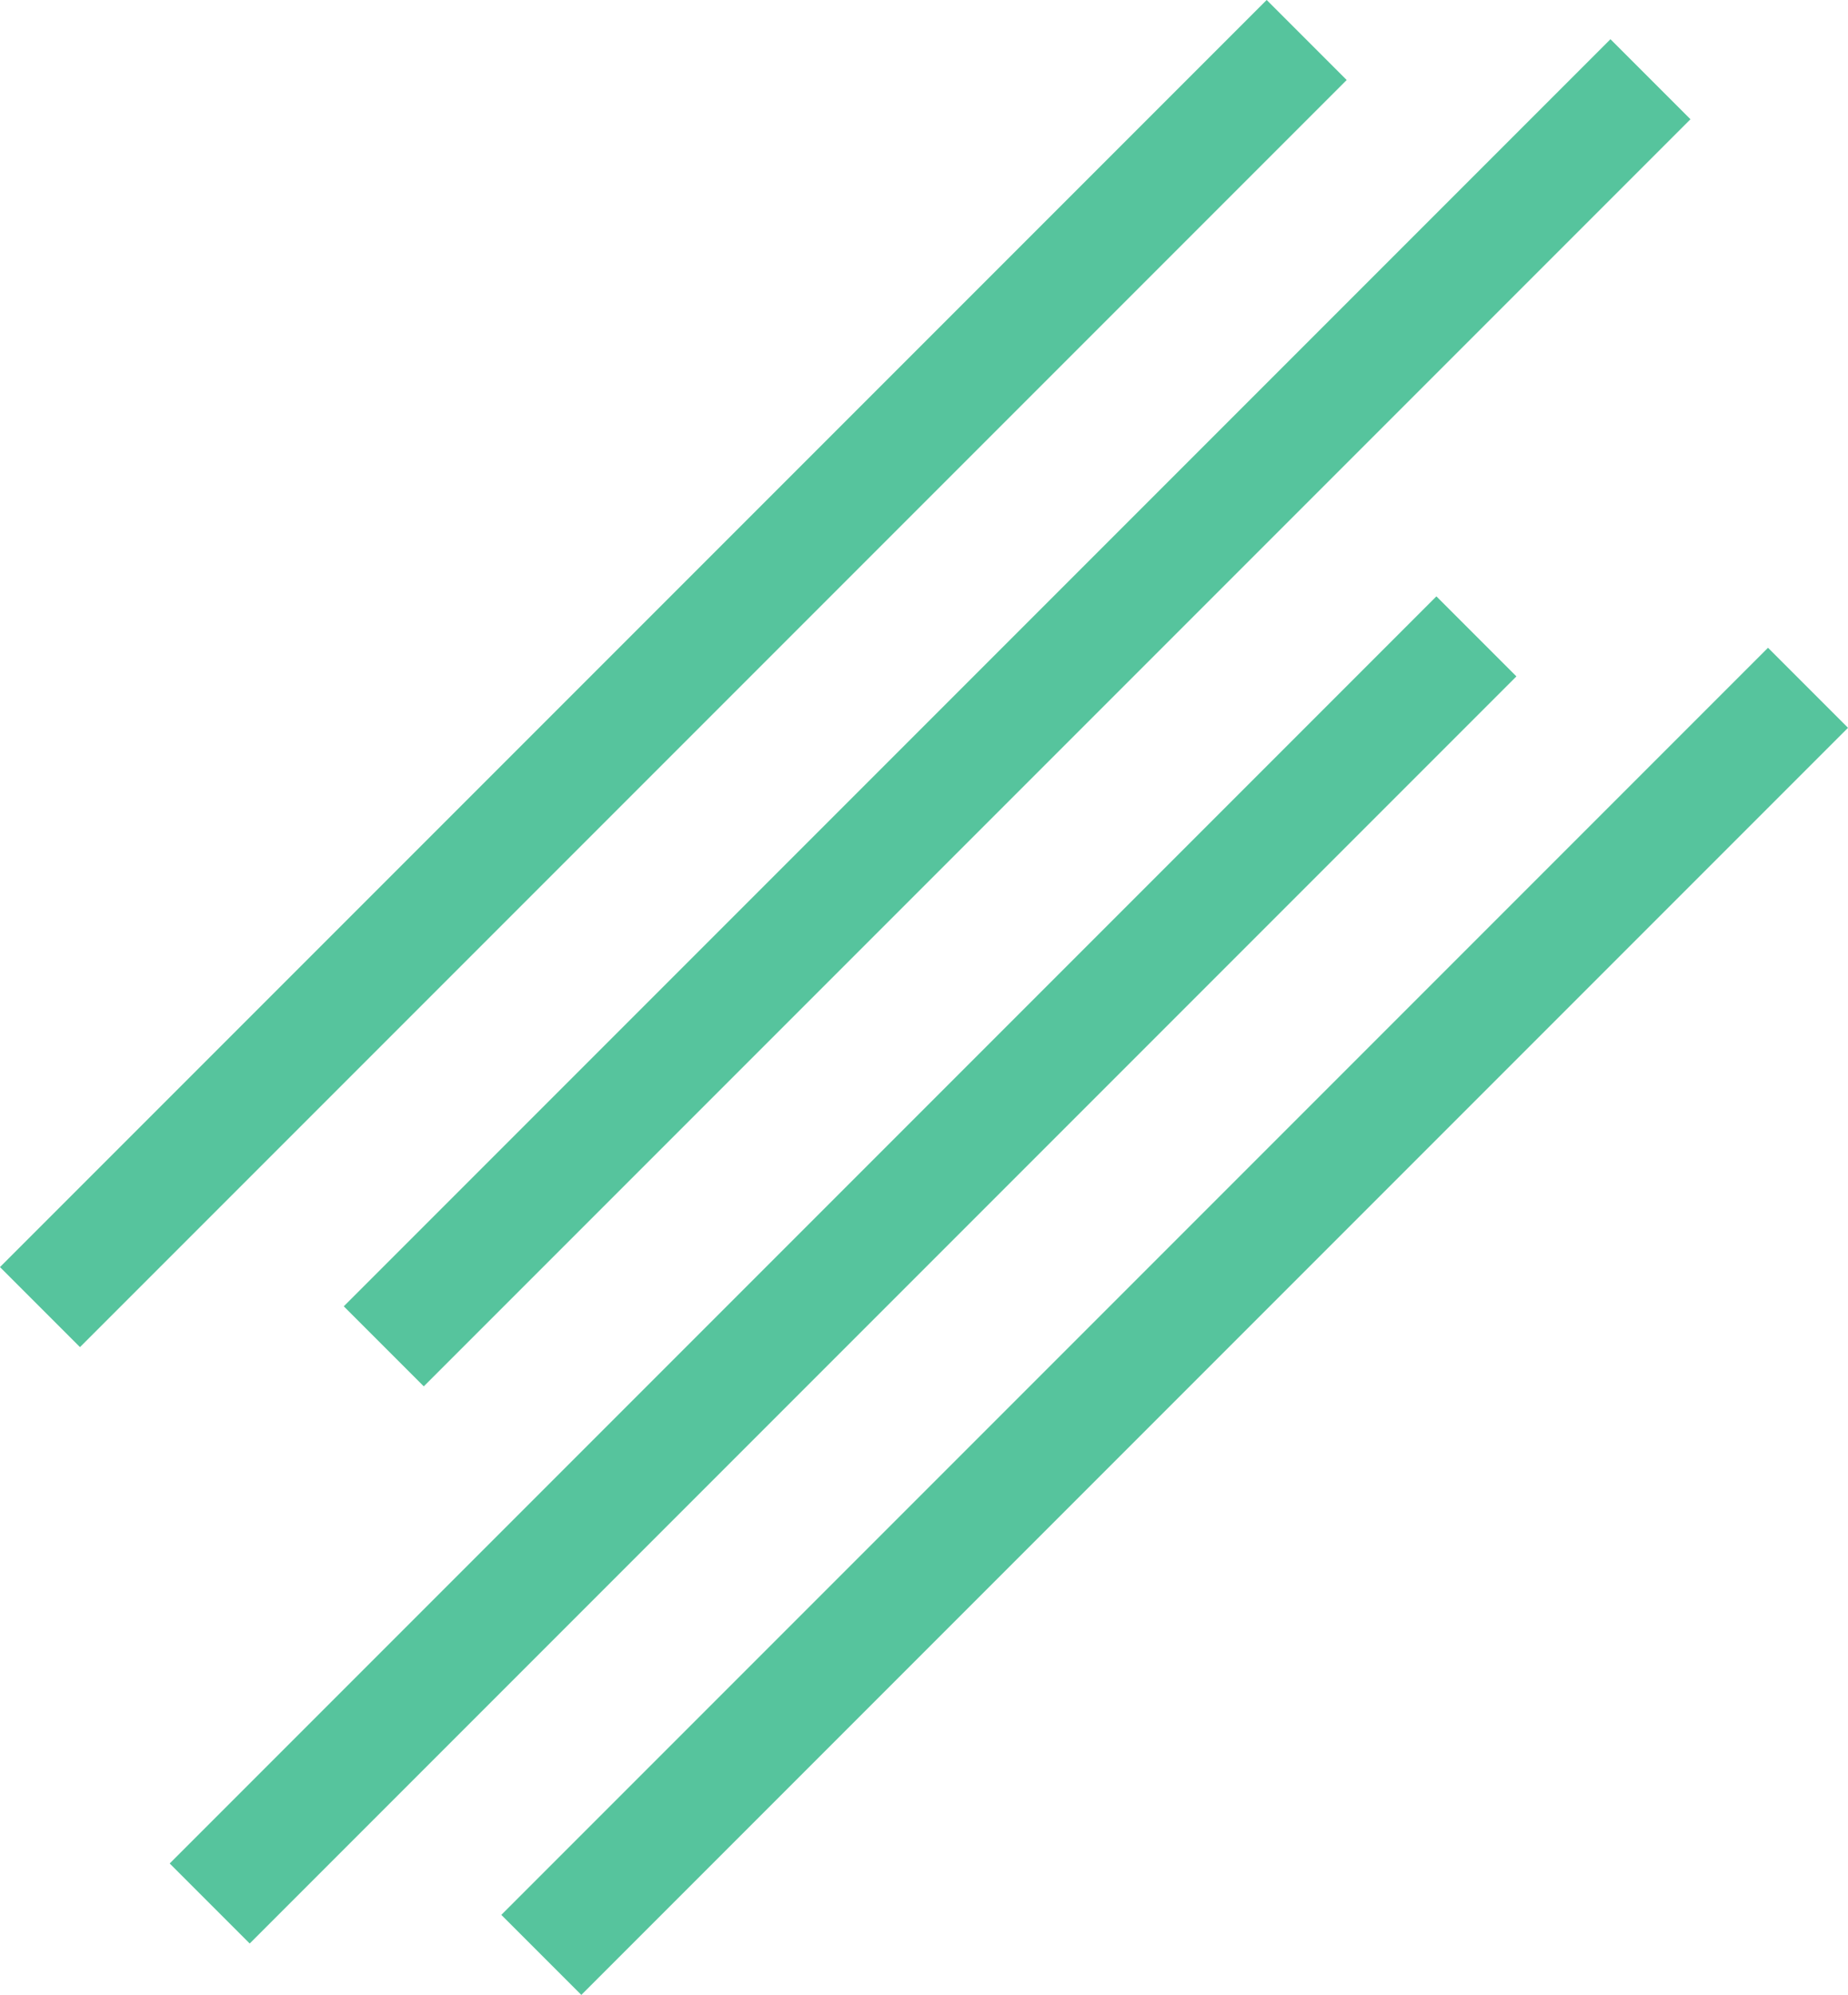
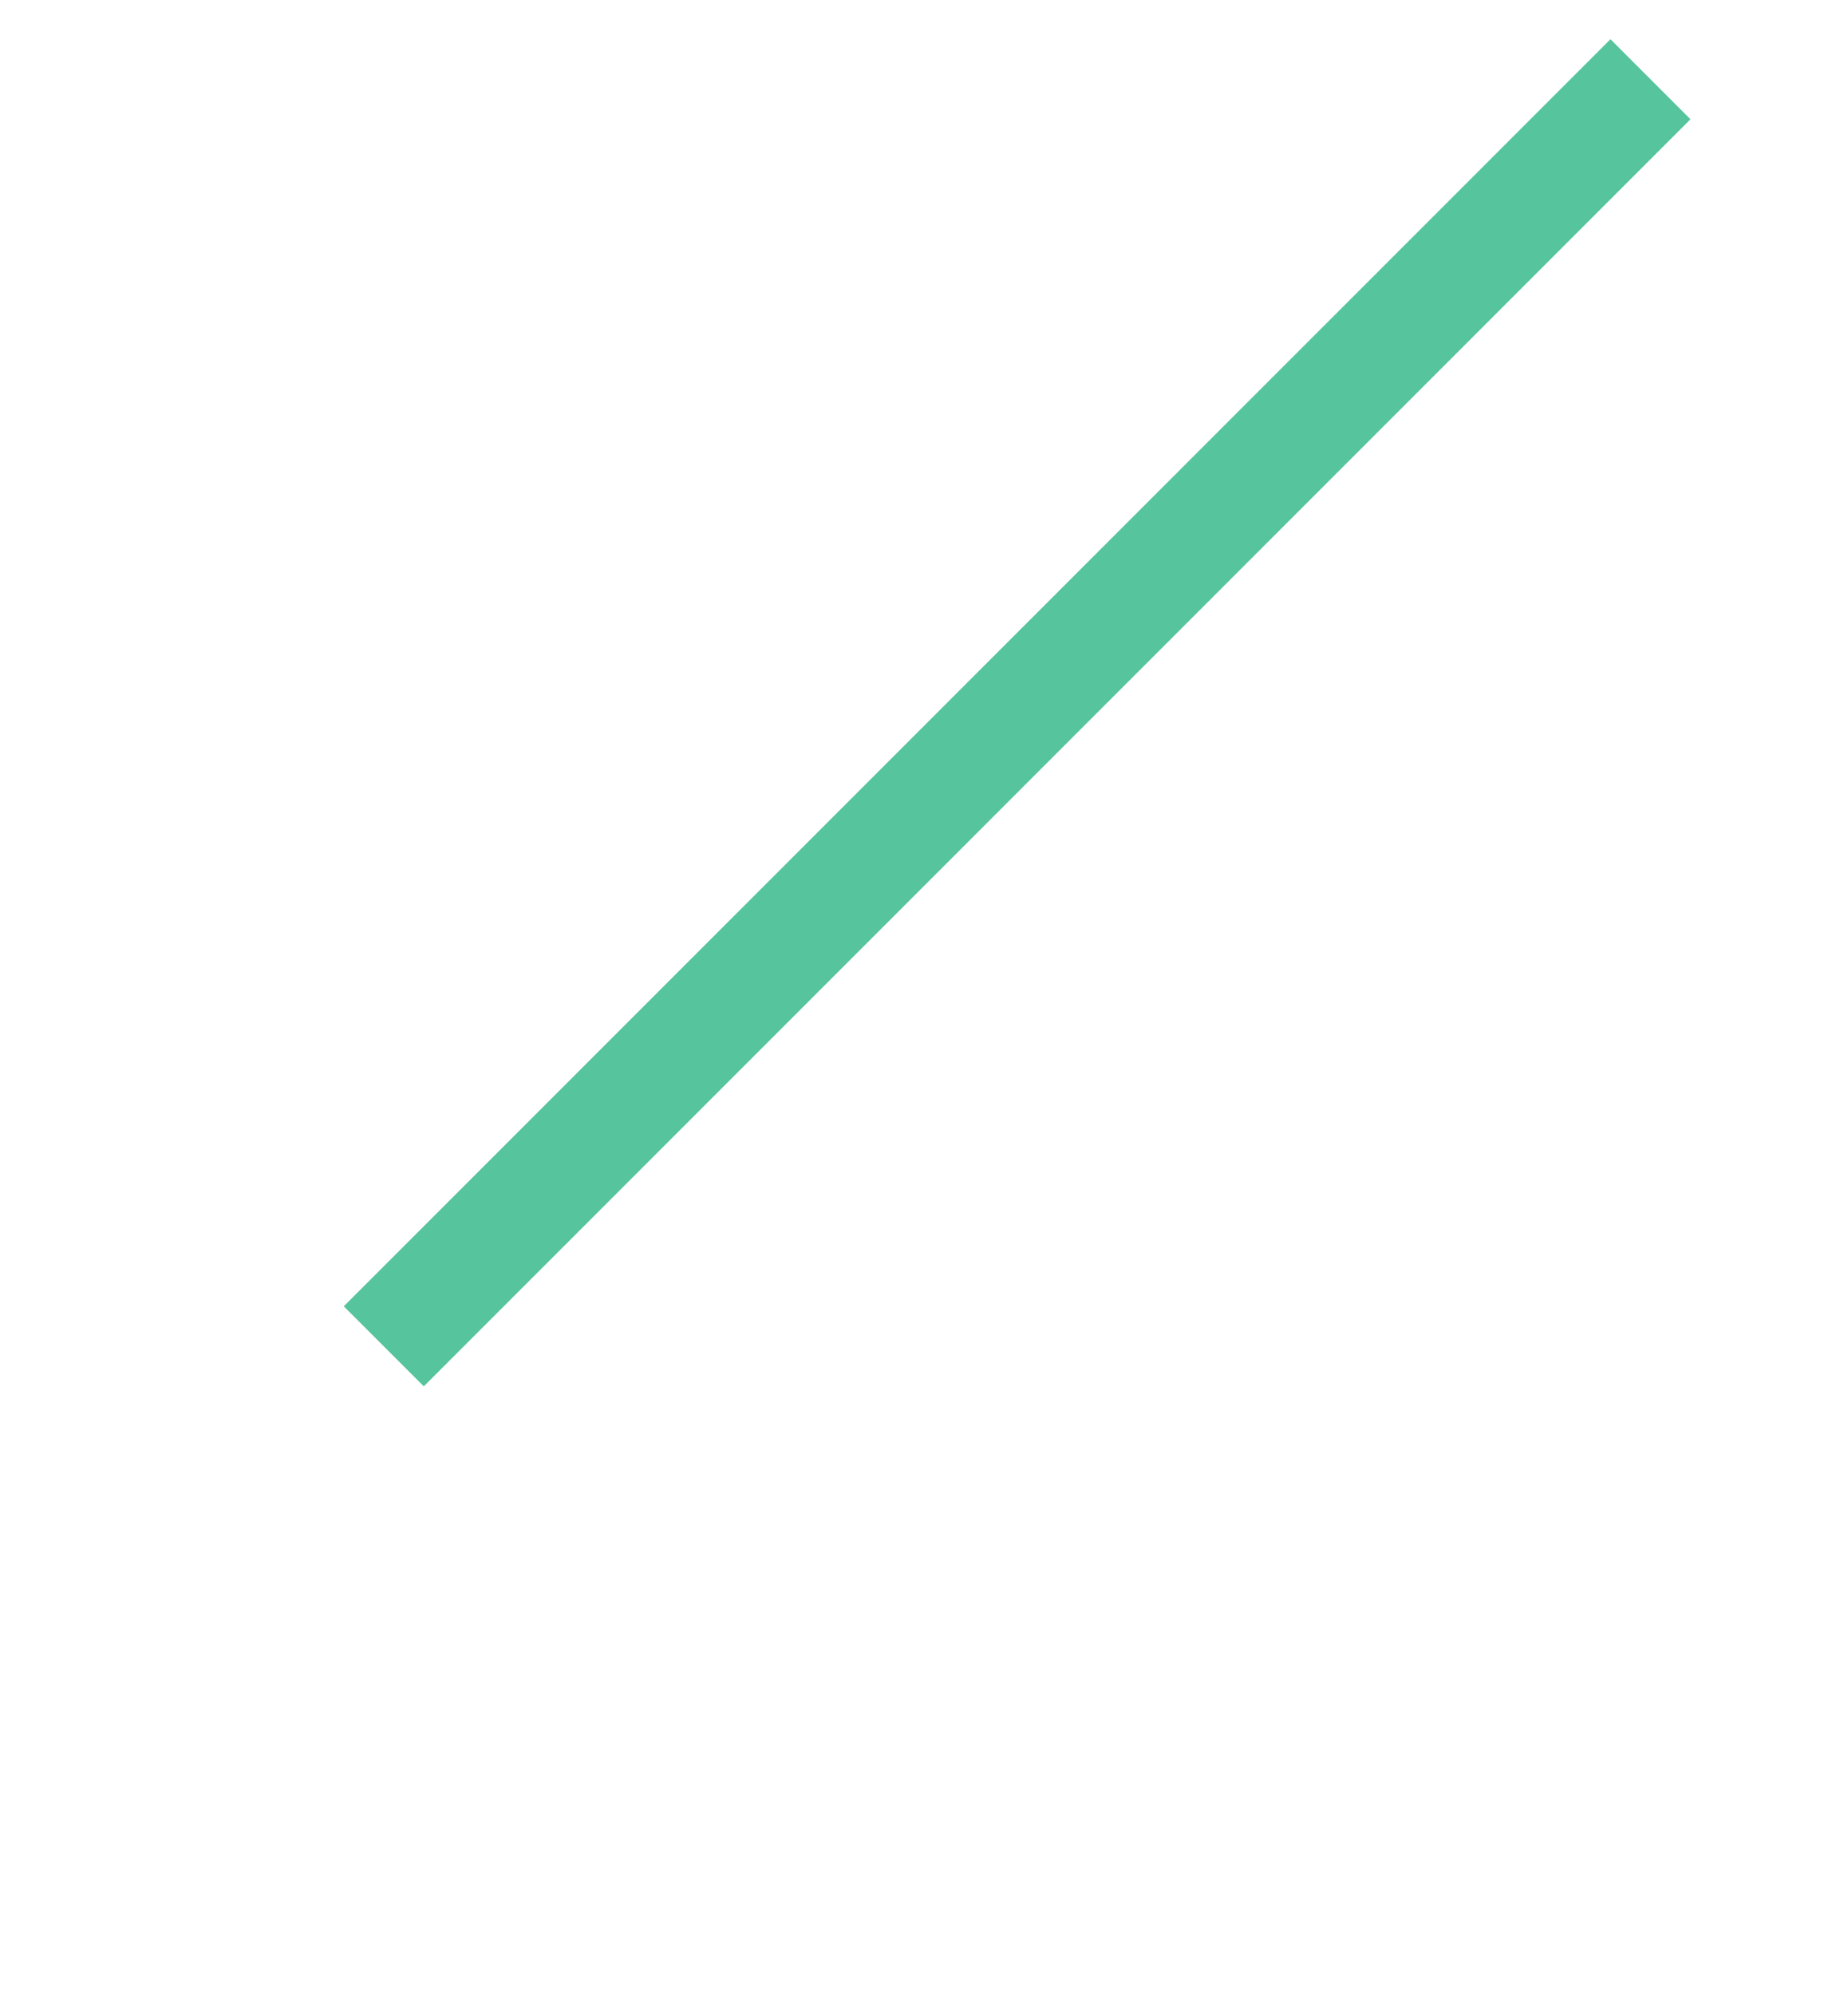
<svg xmlns="http://www.w3.org/2000/svg" viewBox="0 0 195.99 211.5">
  <defs>
    <style>.cls-1{fill:none;stroke:#56c49d;stroke-miterlimit:10;stroke-width:12px;}</style>
  </defs>
  <g id="Слой_2" data-name="Слой 2">
    <g id="Слой_1-2" data-name="Слой 1">
-       <line class="cls-1" x1="138.58" y1="4.24" x2="4.24" y2="138.58" />
      <line class="cls-1" x1="175.04" y1="8.4" x2="40.7" y2="142.74" />
-       <line class="cls-1" x1="156.58" y1="67.47" x2="22.24" y2="201.81" />
-       <line class="cls-1" x1="191.75" y1="72.92" x2="57.41" y2="207.26" />
    </g>
  </g>
</svg>